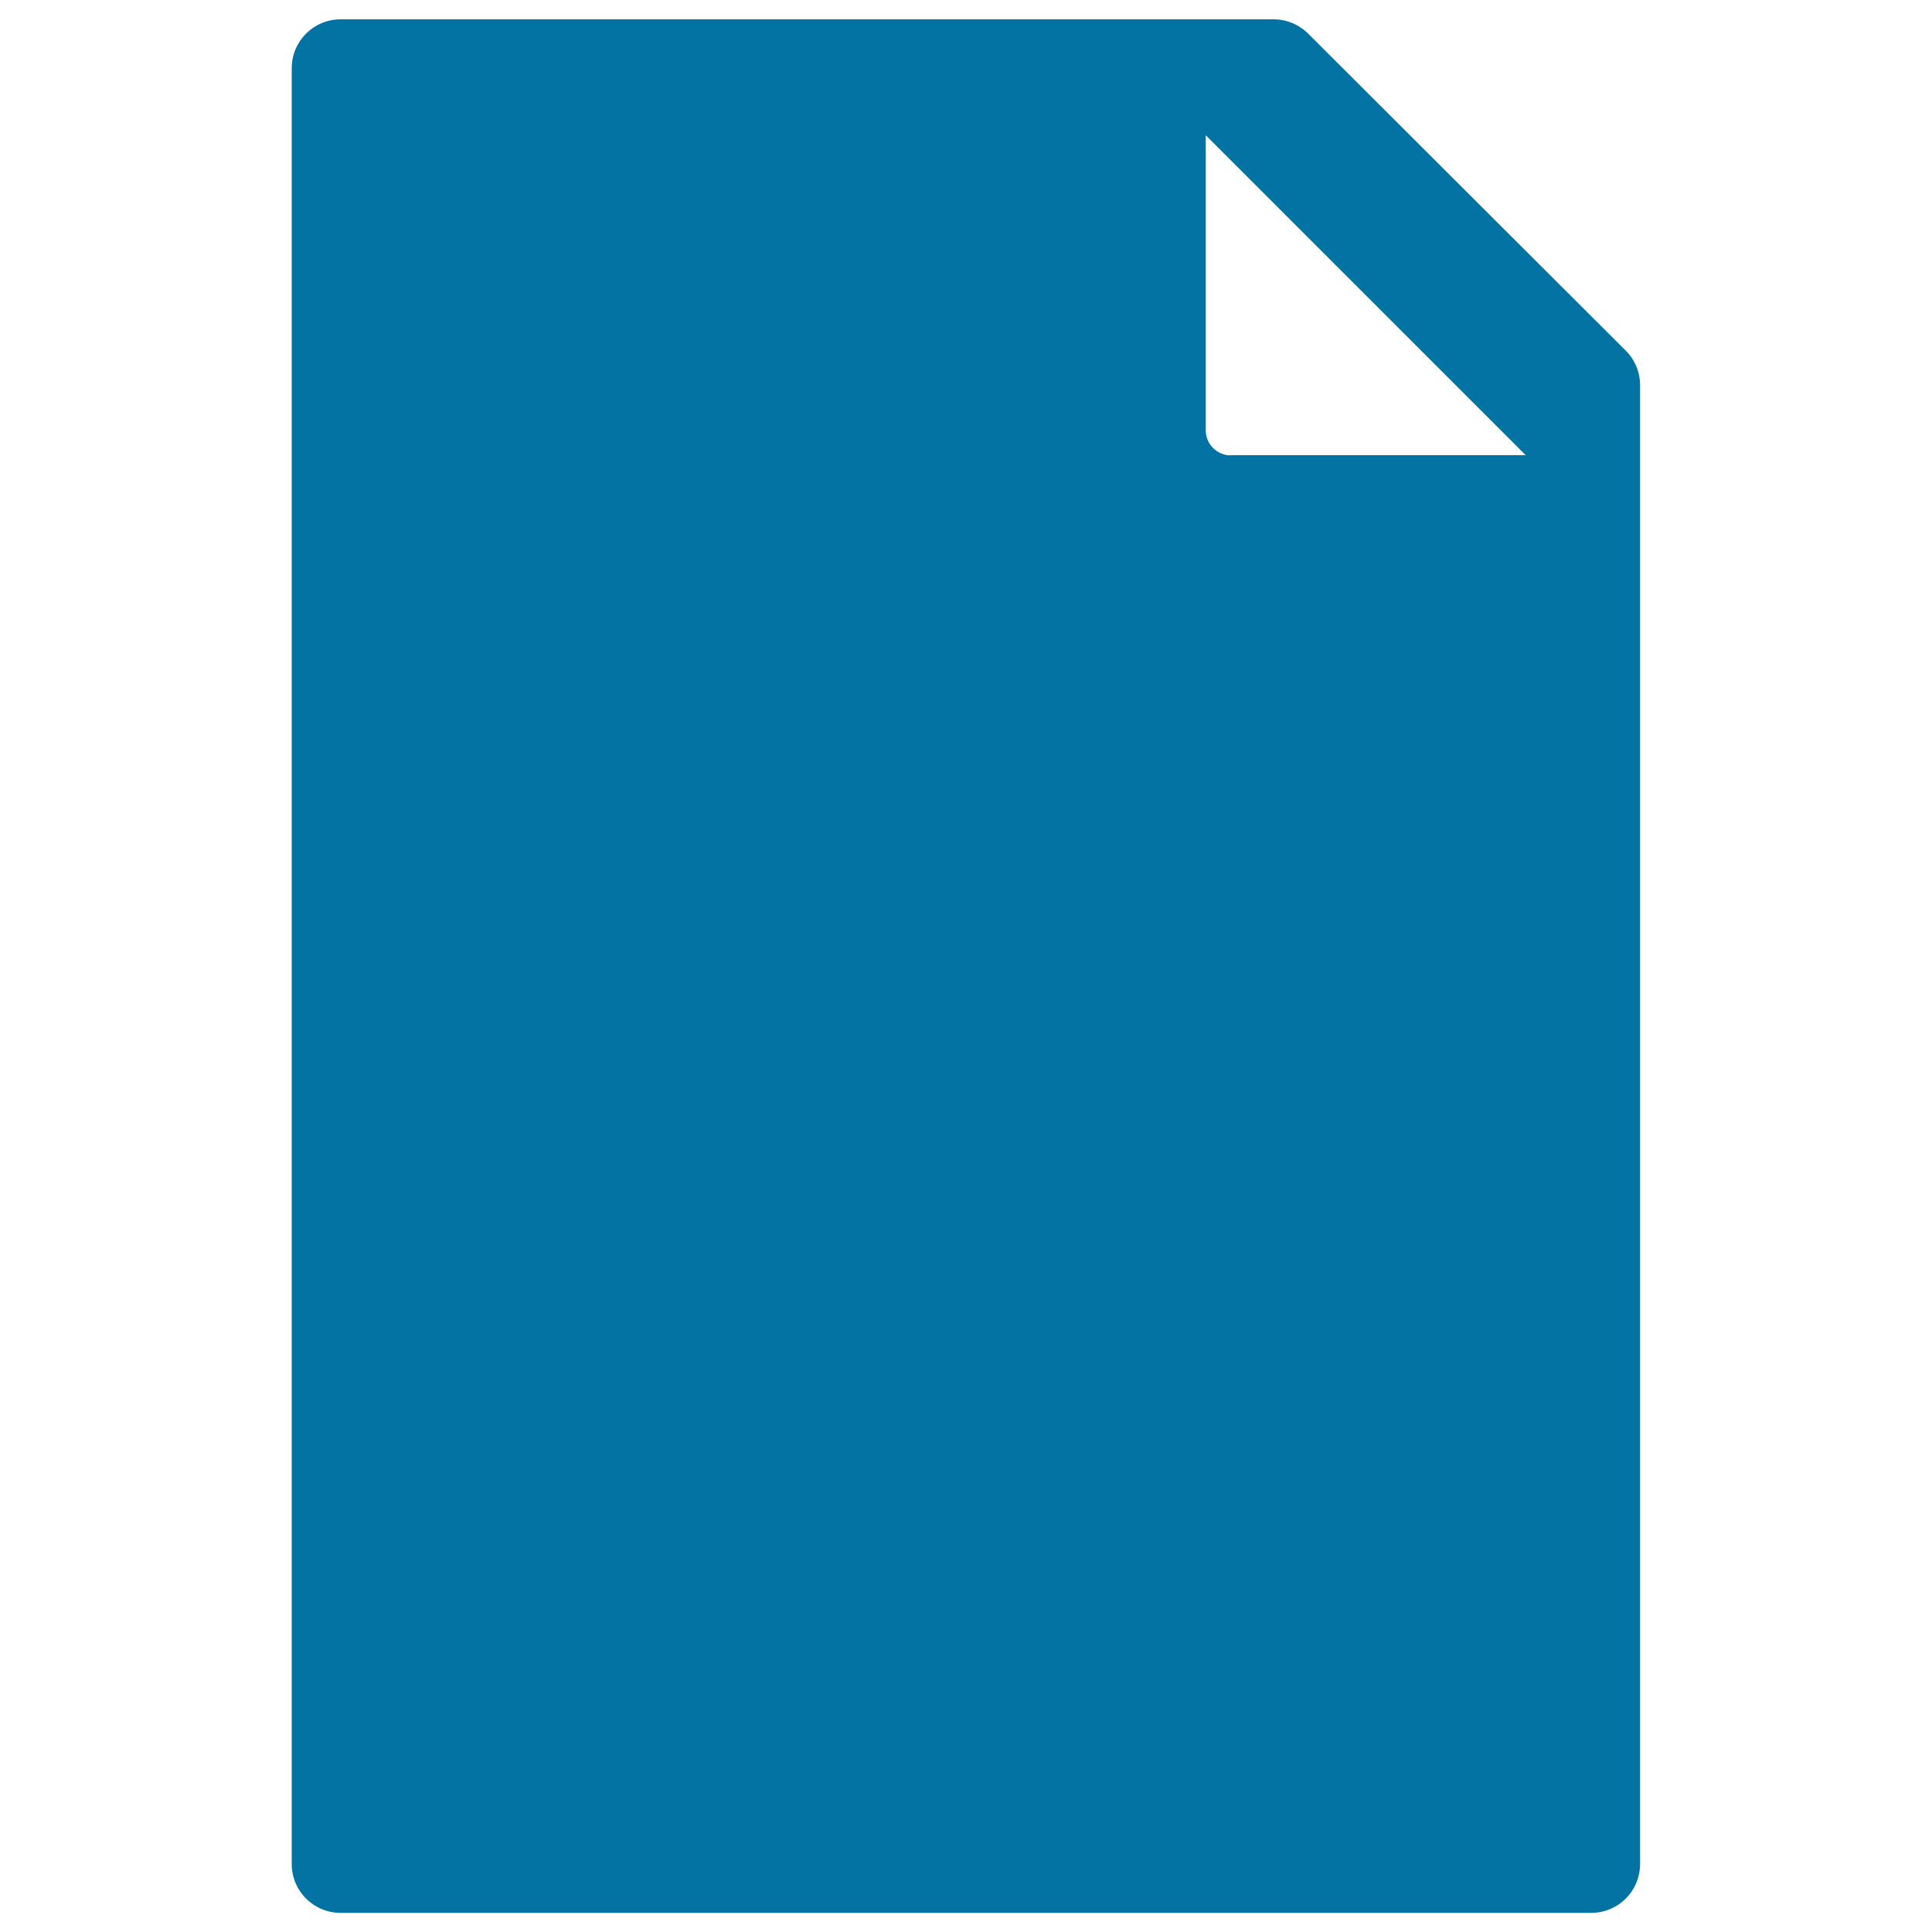
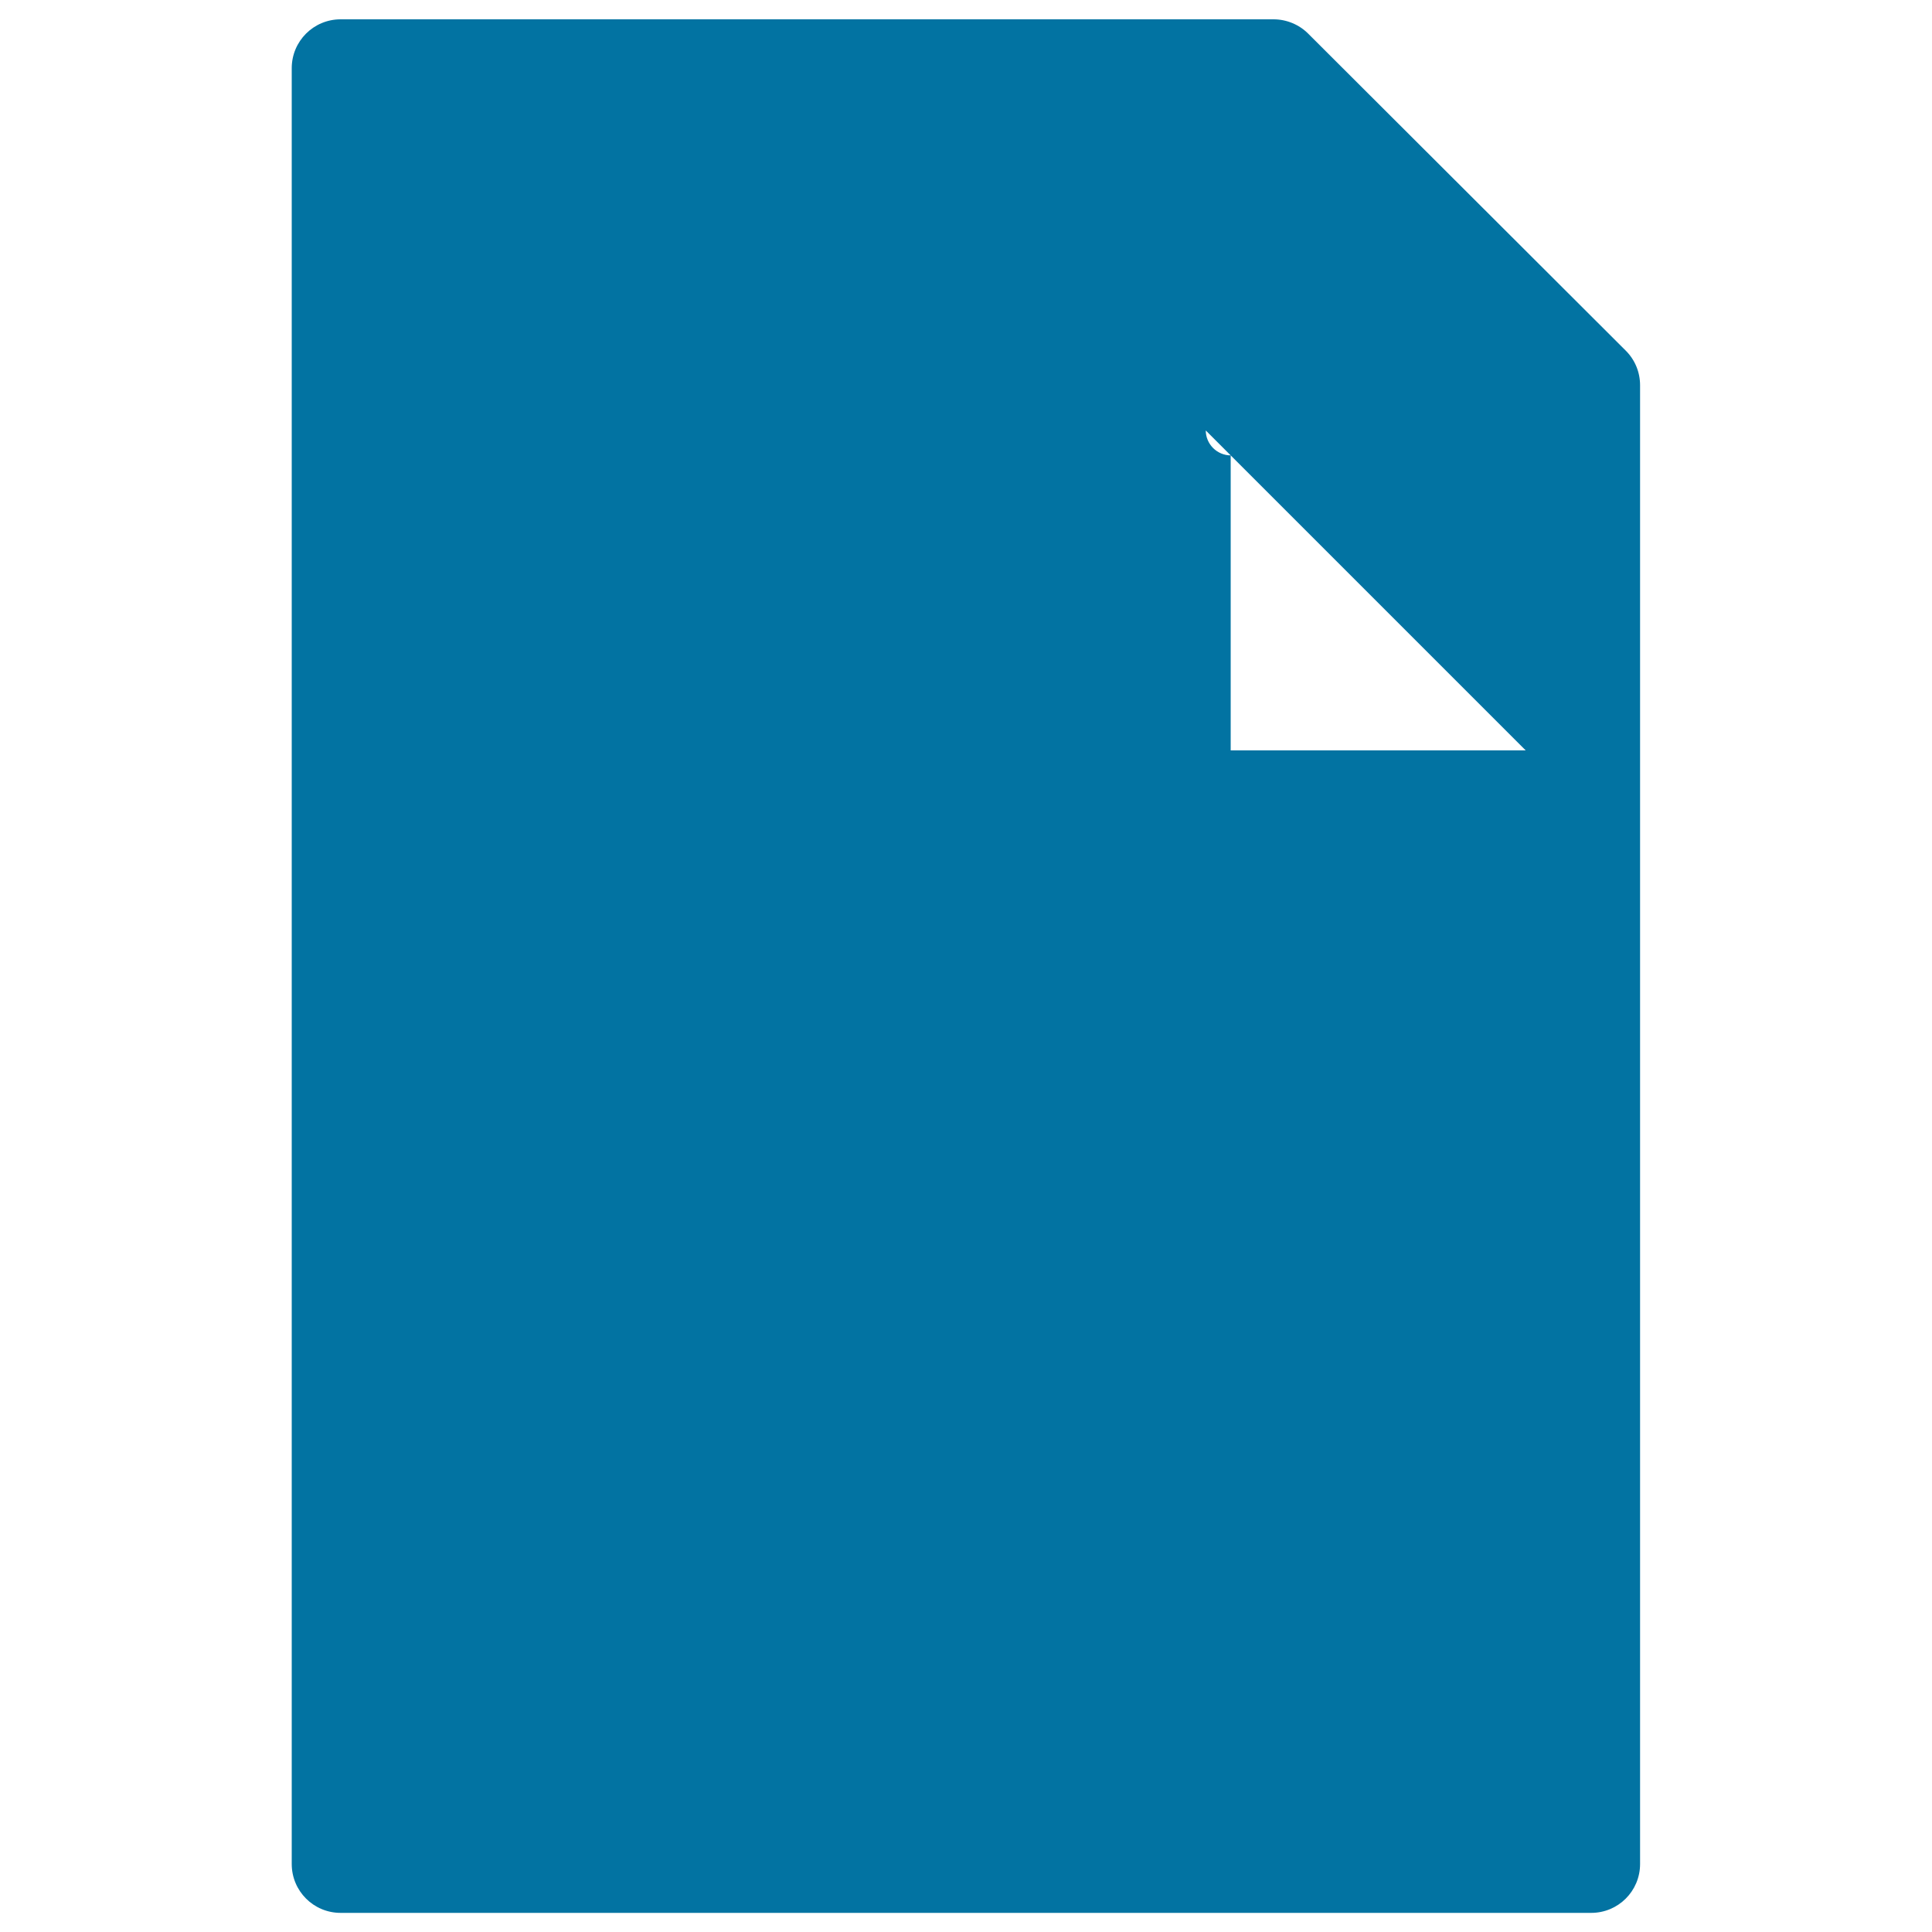
<svg xmlns="http://www.w3.org/2000/svg" viewBox="0 0 1000 1000" style="fill:#0273a2">
  <title>File Fill Rectangle SVG icon</title>
  <g>
-     <path d="M841.5,181.5L677.1,17.4c-4.7-4.7-11.2-7.4-17.9-7.4H176.3c-14,0-25.3,11.3-25.3,25.3v929.5c0,14,11.3,25.3,25.3,25.3h647.3c14,0,25.3-11.3,25.3-25.3V199.4C848.9,192.7,846.3,186.3,841.5,181.5z M637,235.7c-3.4,0-6.7-1.4-9.1-3.8c-2.4-2.4-3.8-5.7-3.8-9.1l0-152.8l165.6,165.6H637z" />
+     <path d="M841.5,181.5L677.1,17.4c-4.7-4.7-11.2-7.4-17.9-7.4H176.3c-14,0-25.3,11.3-25.3,25.3v929.5c0,14,11.3,25.3,25.3,25.3h647.3c14,0,25.3-11.3,25.3-25.3V199.4C848.9,192.7,846.3,186.3,841.5,181.5z M637,235.7c-3.4,0-6.7-1.4-9.1-3.8c-2.4-2.4-3.8-5.7-3.8-9.1l165.6,165.6H637z" />
  </g>
</svg>